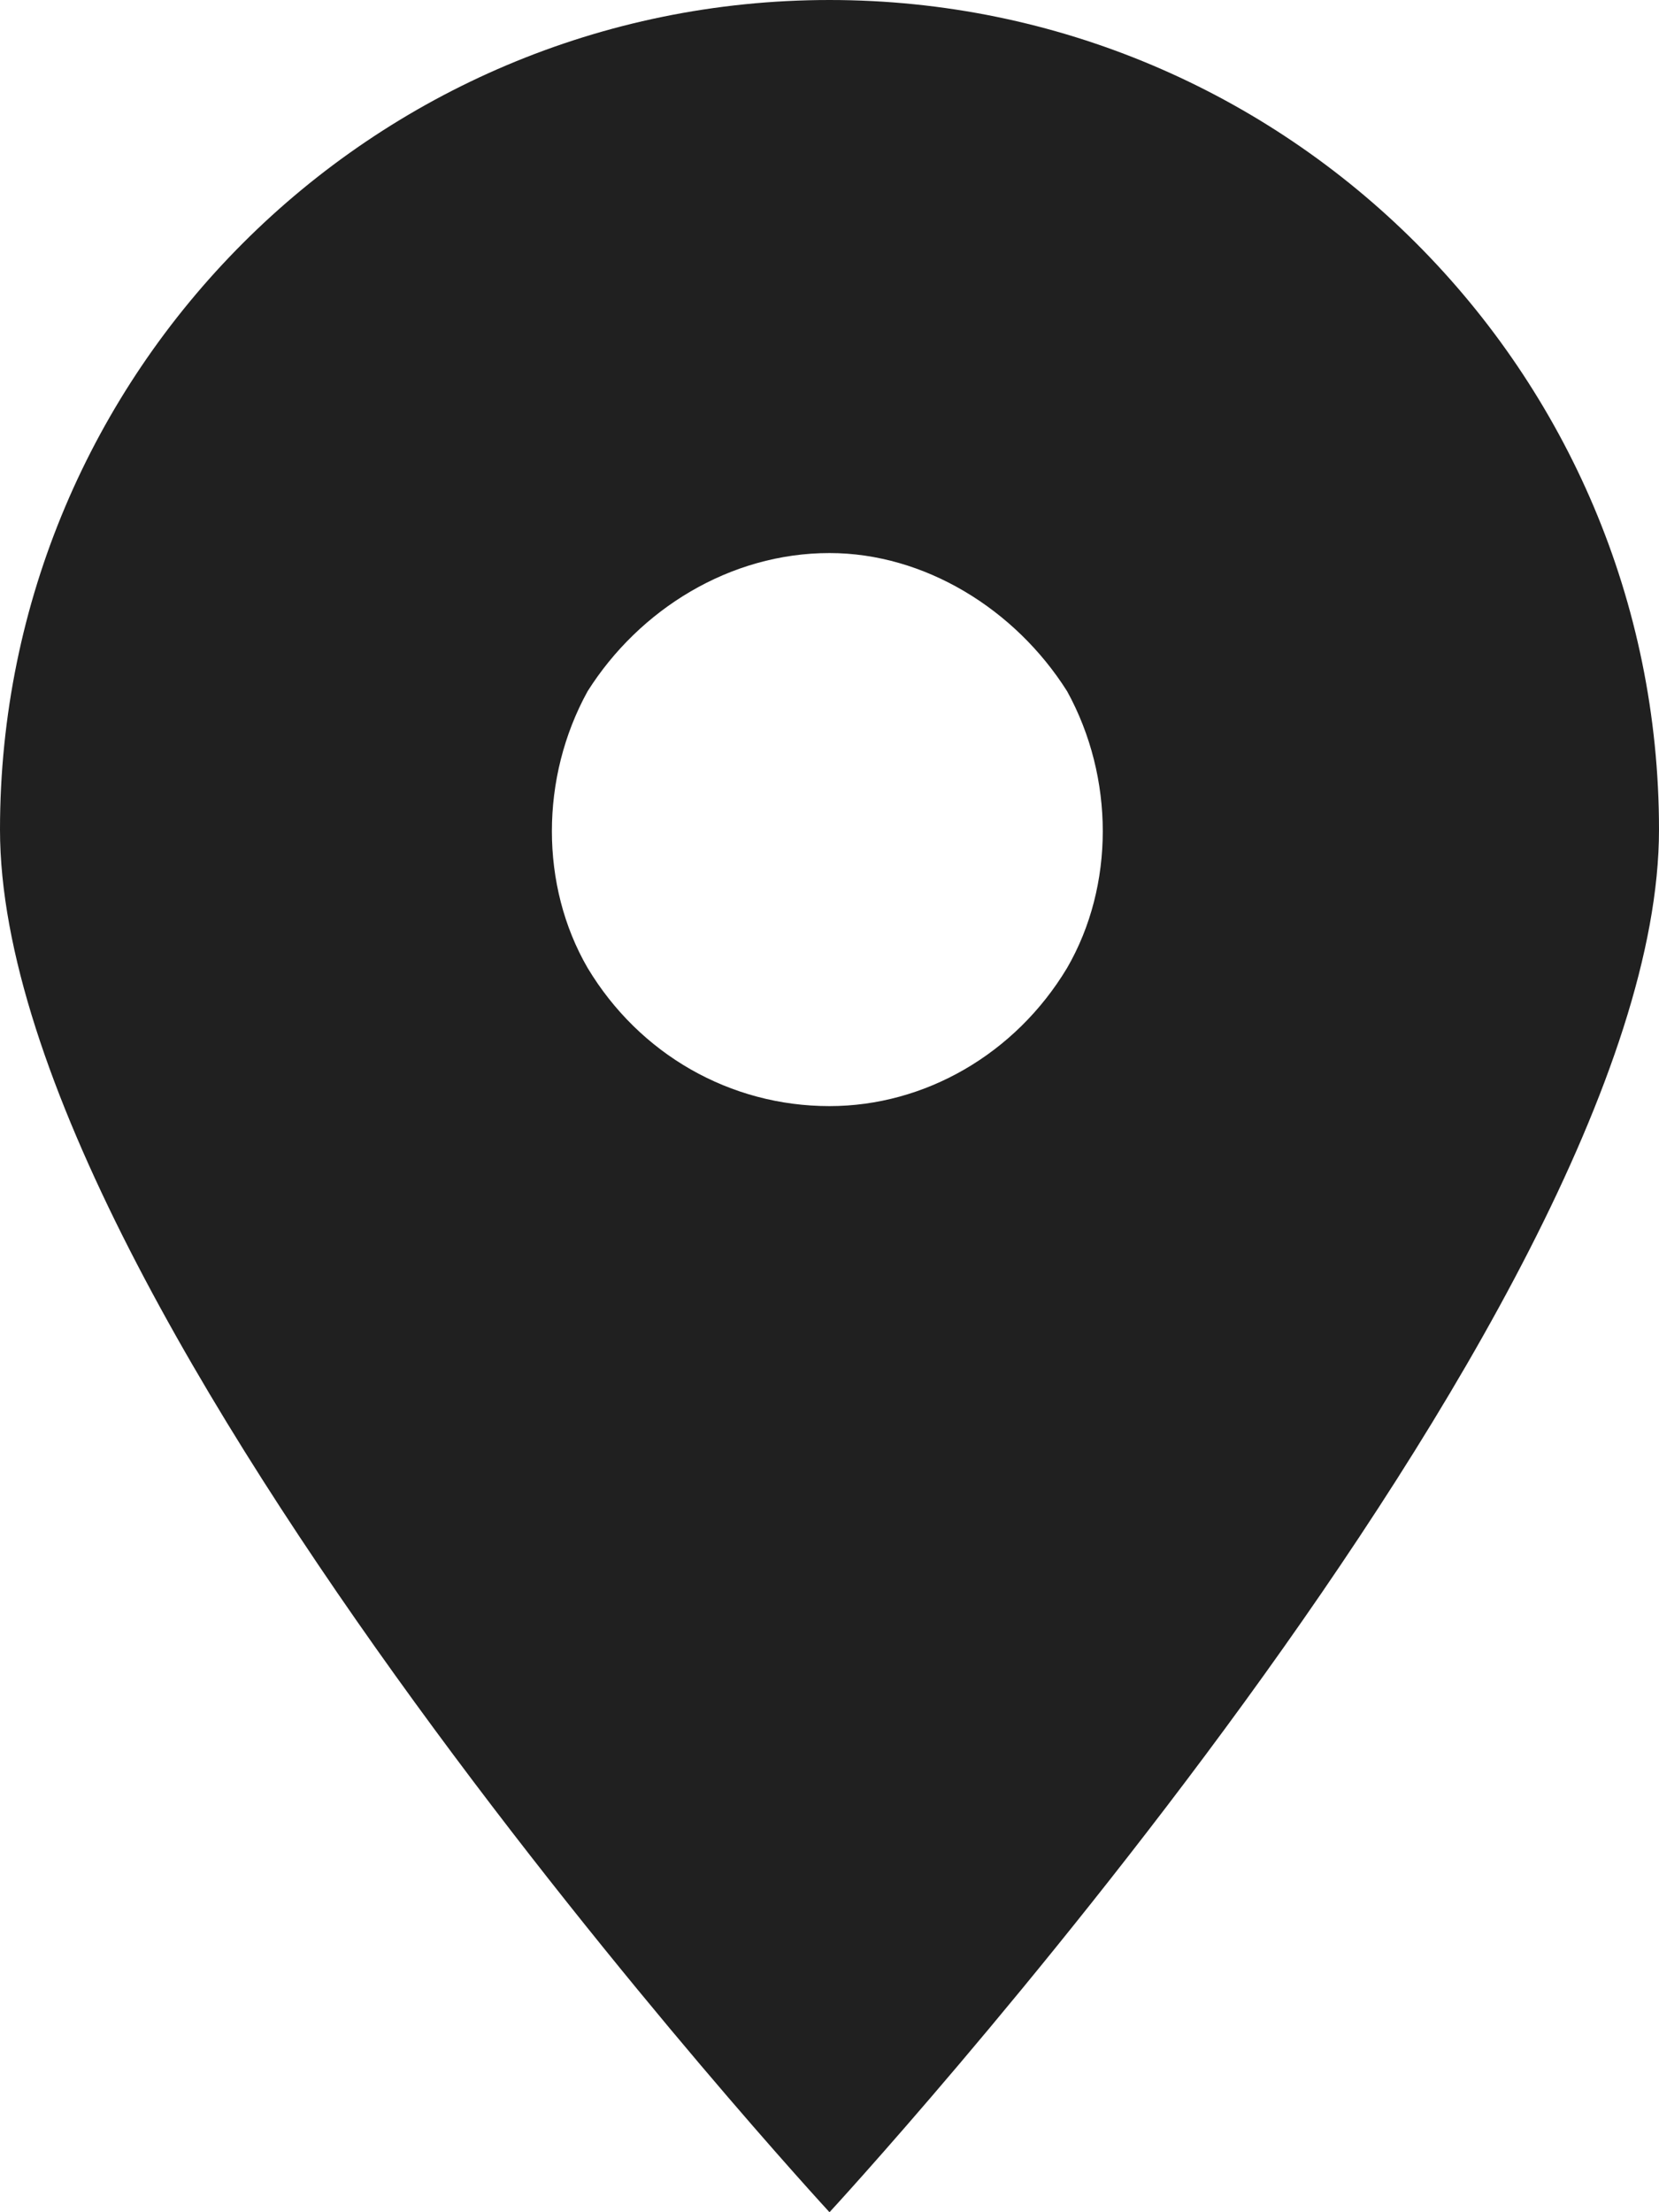
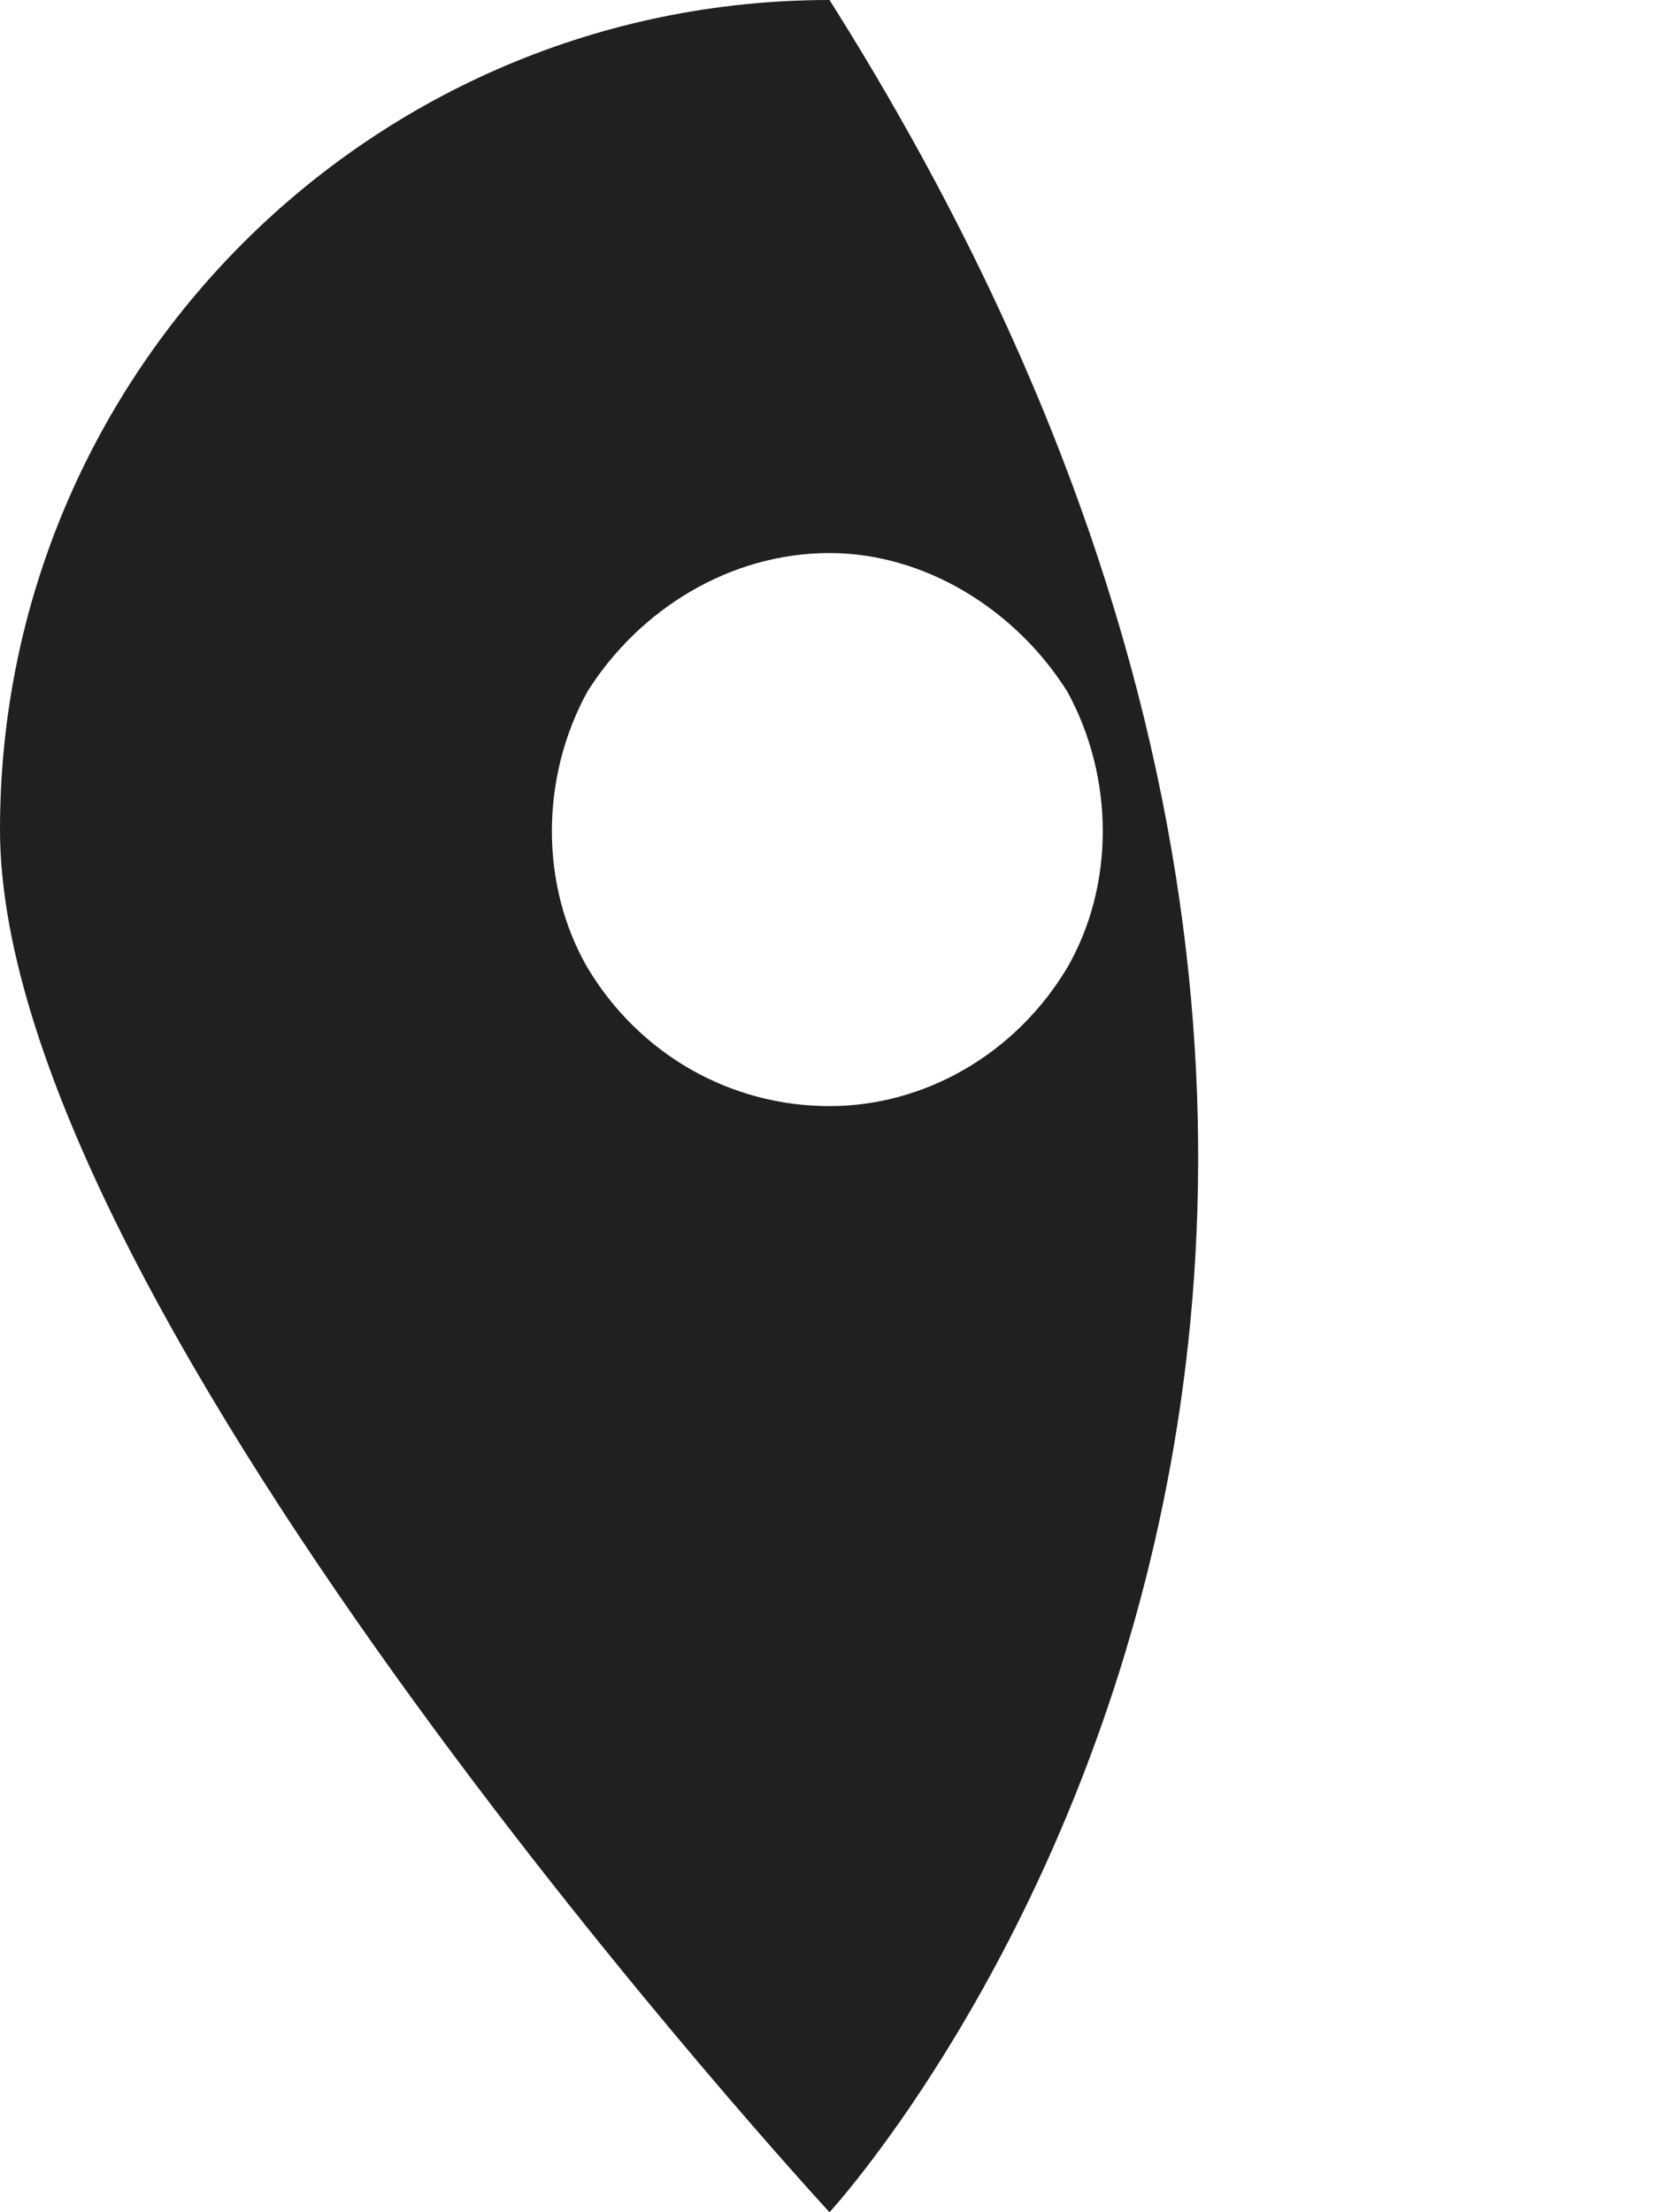
<svg xmlns="http://www.w3.org/2000/svg" fill="none" viewBox="0 0 24 32" height="32" width="24">
-   <path fill="#202020" d="M12 32C12 32 0 19 0 12C0 5.375 5.375 0 12 0C18.625 0 24 5.375 24 12C24 19 12 32 12 32ZM12 8C10.562 8 9.25 8.812 8.5 10C7.812 11.25 7.812 12.812 8.5 14C9.25 15.25 10.562 16 12 16C13.375 16 14.688 15.25 15.438 14C16.125 12.812 16.125 11.25 15.438 10C14.688 8.812 13.375 8 12 8Z" />
+   <path fill="#202020" d="M12 32C12 32 0 19 0 12C0 5.375 5.375 0 12 0C24 19 12 32 12 32ZM12 8C10.562 8 9.25 8.812 8.5 10C7.812 11.25 7.812 12.812 8.5 14C9.25 15.25 10.562 16 12 16C13.375 16 14.688 15.25 15.438 14C16.125 12.812 16.125 11.25 15.438 10C14.688 8.812 13.375 8 12 8Z" />
</svg>